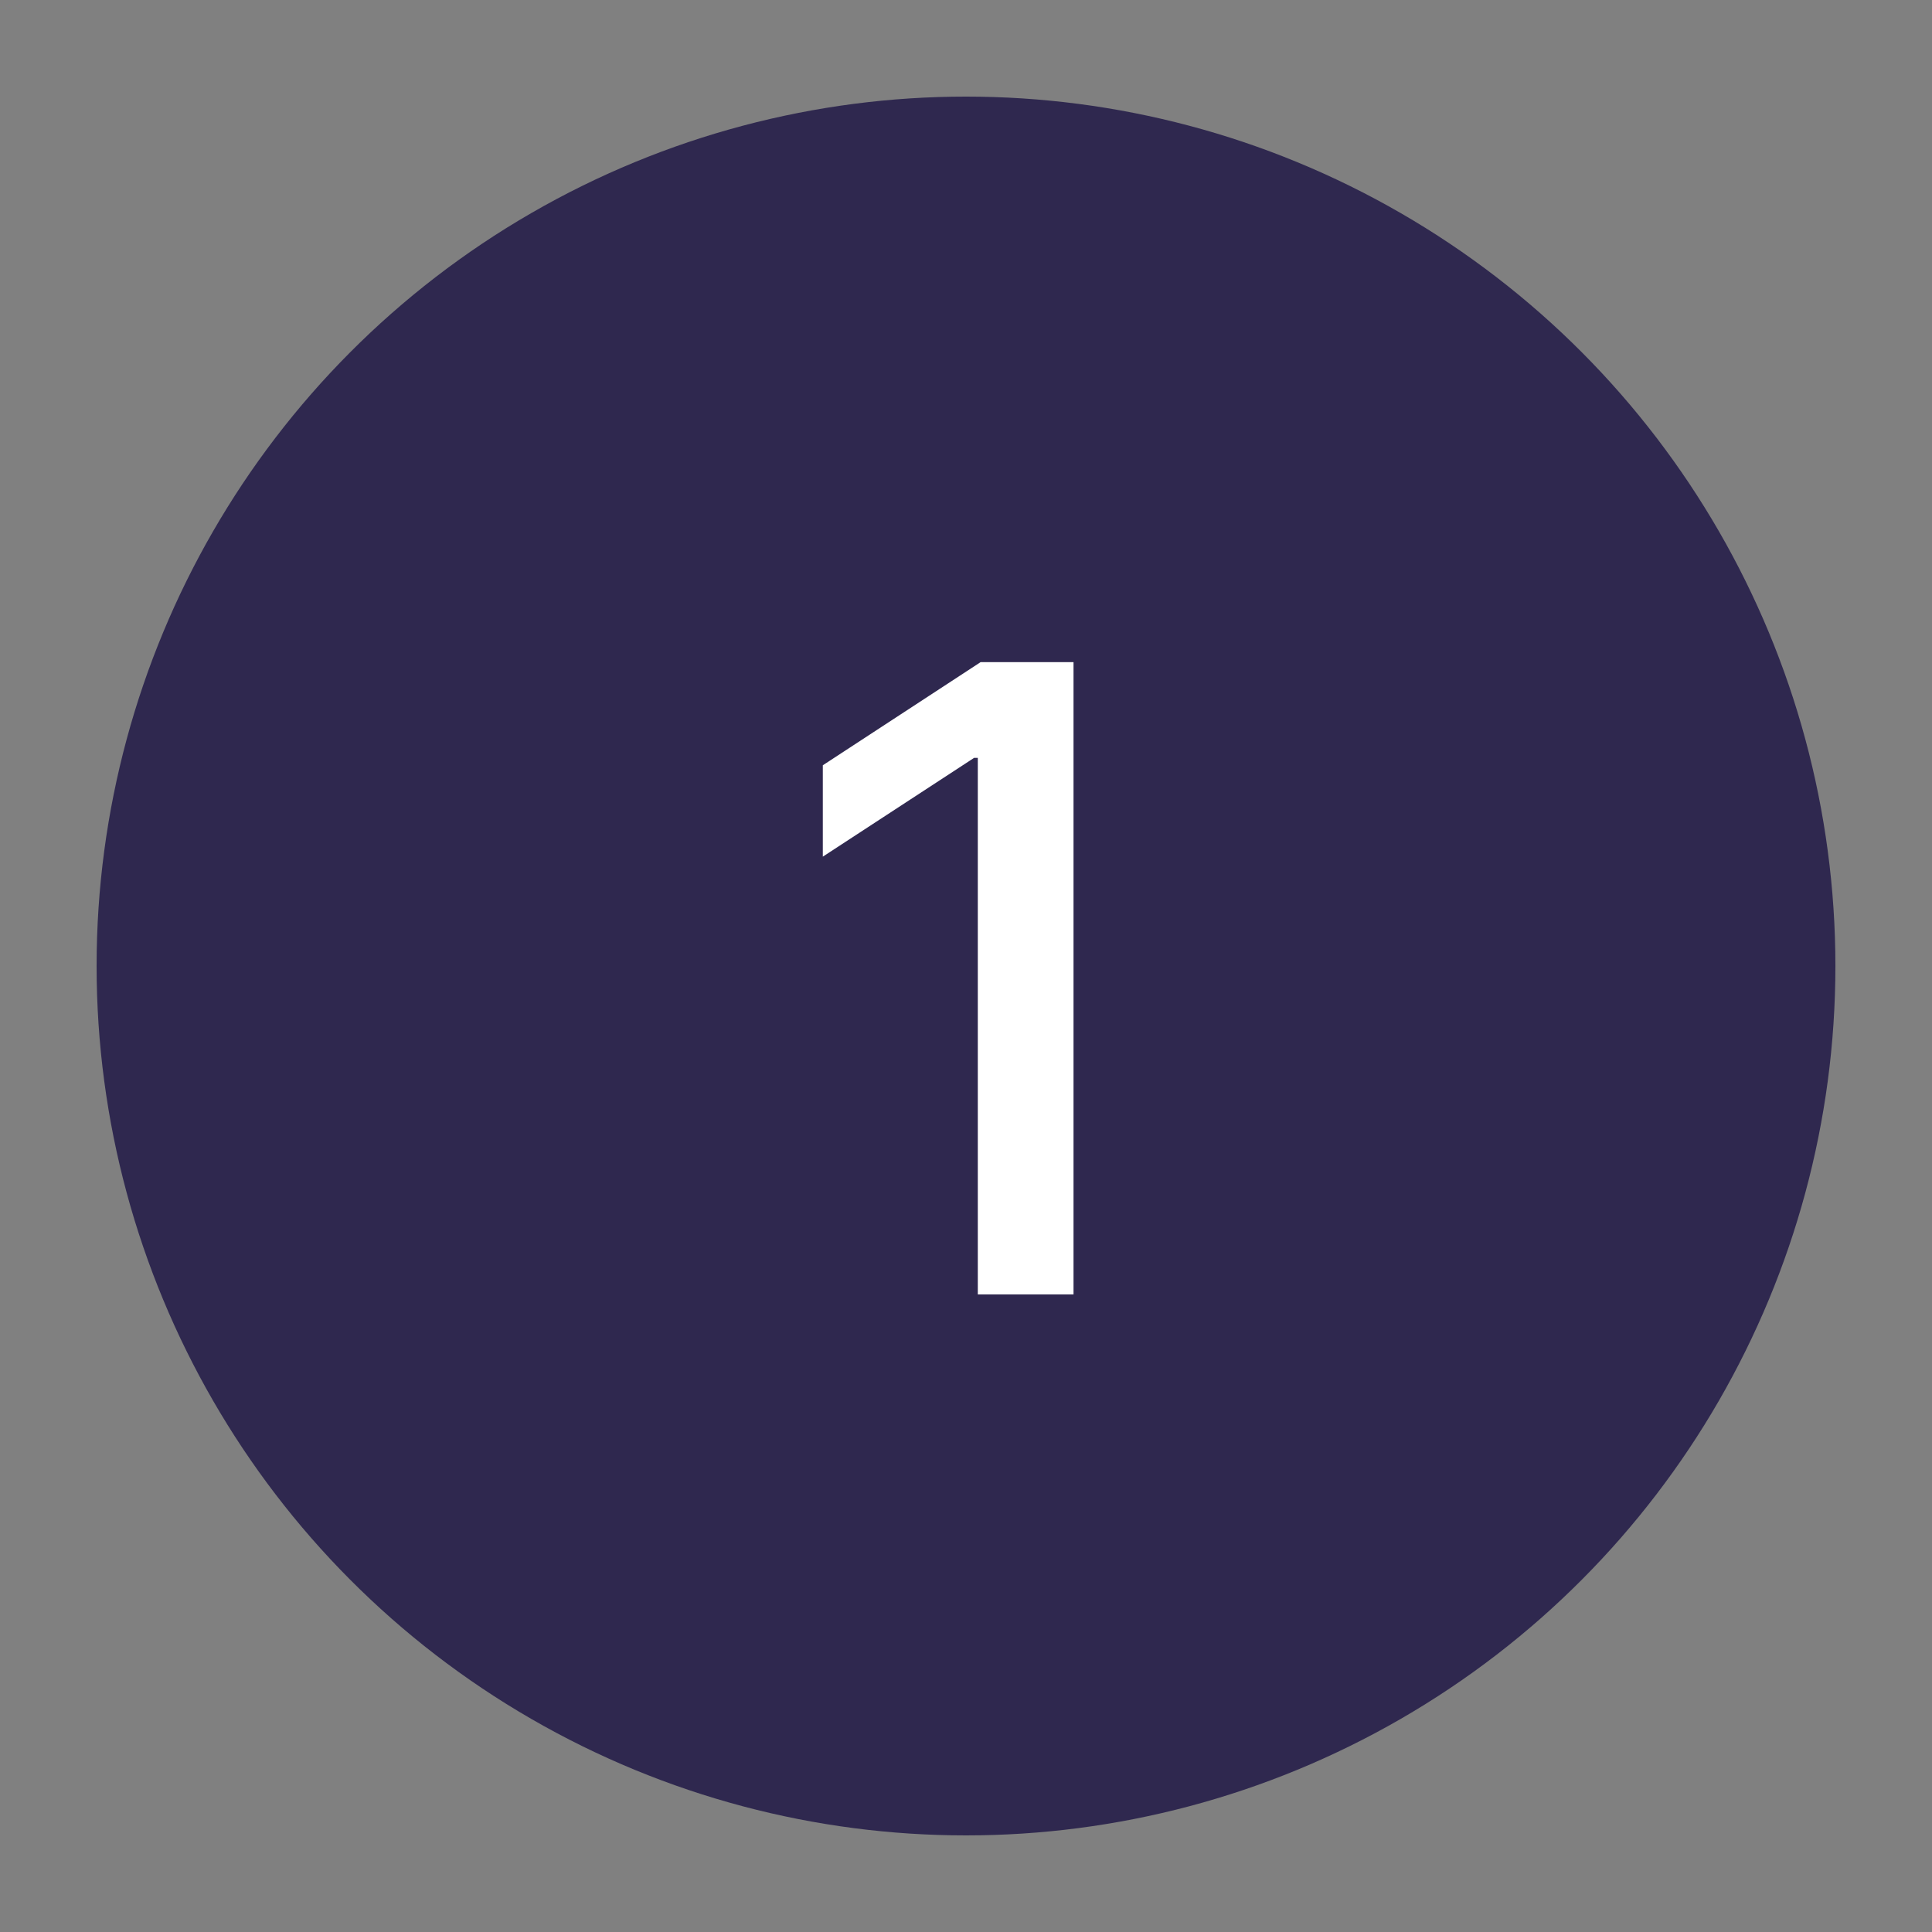
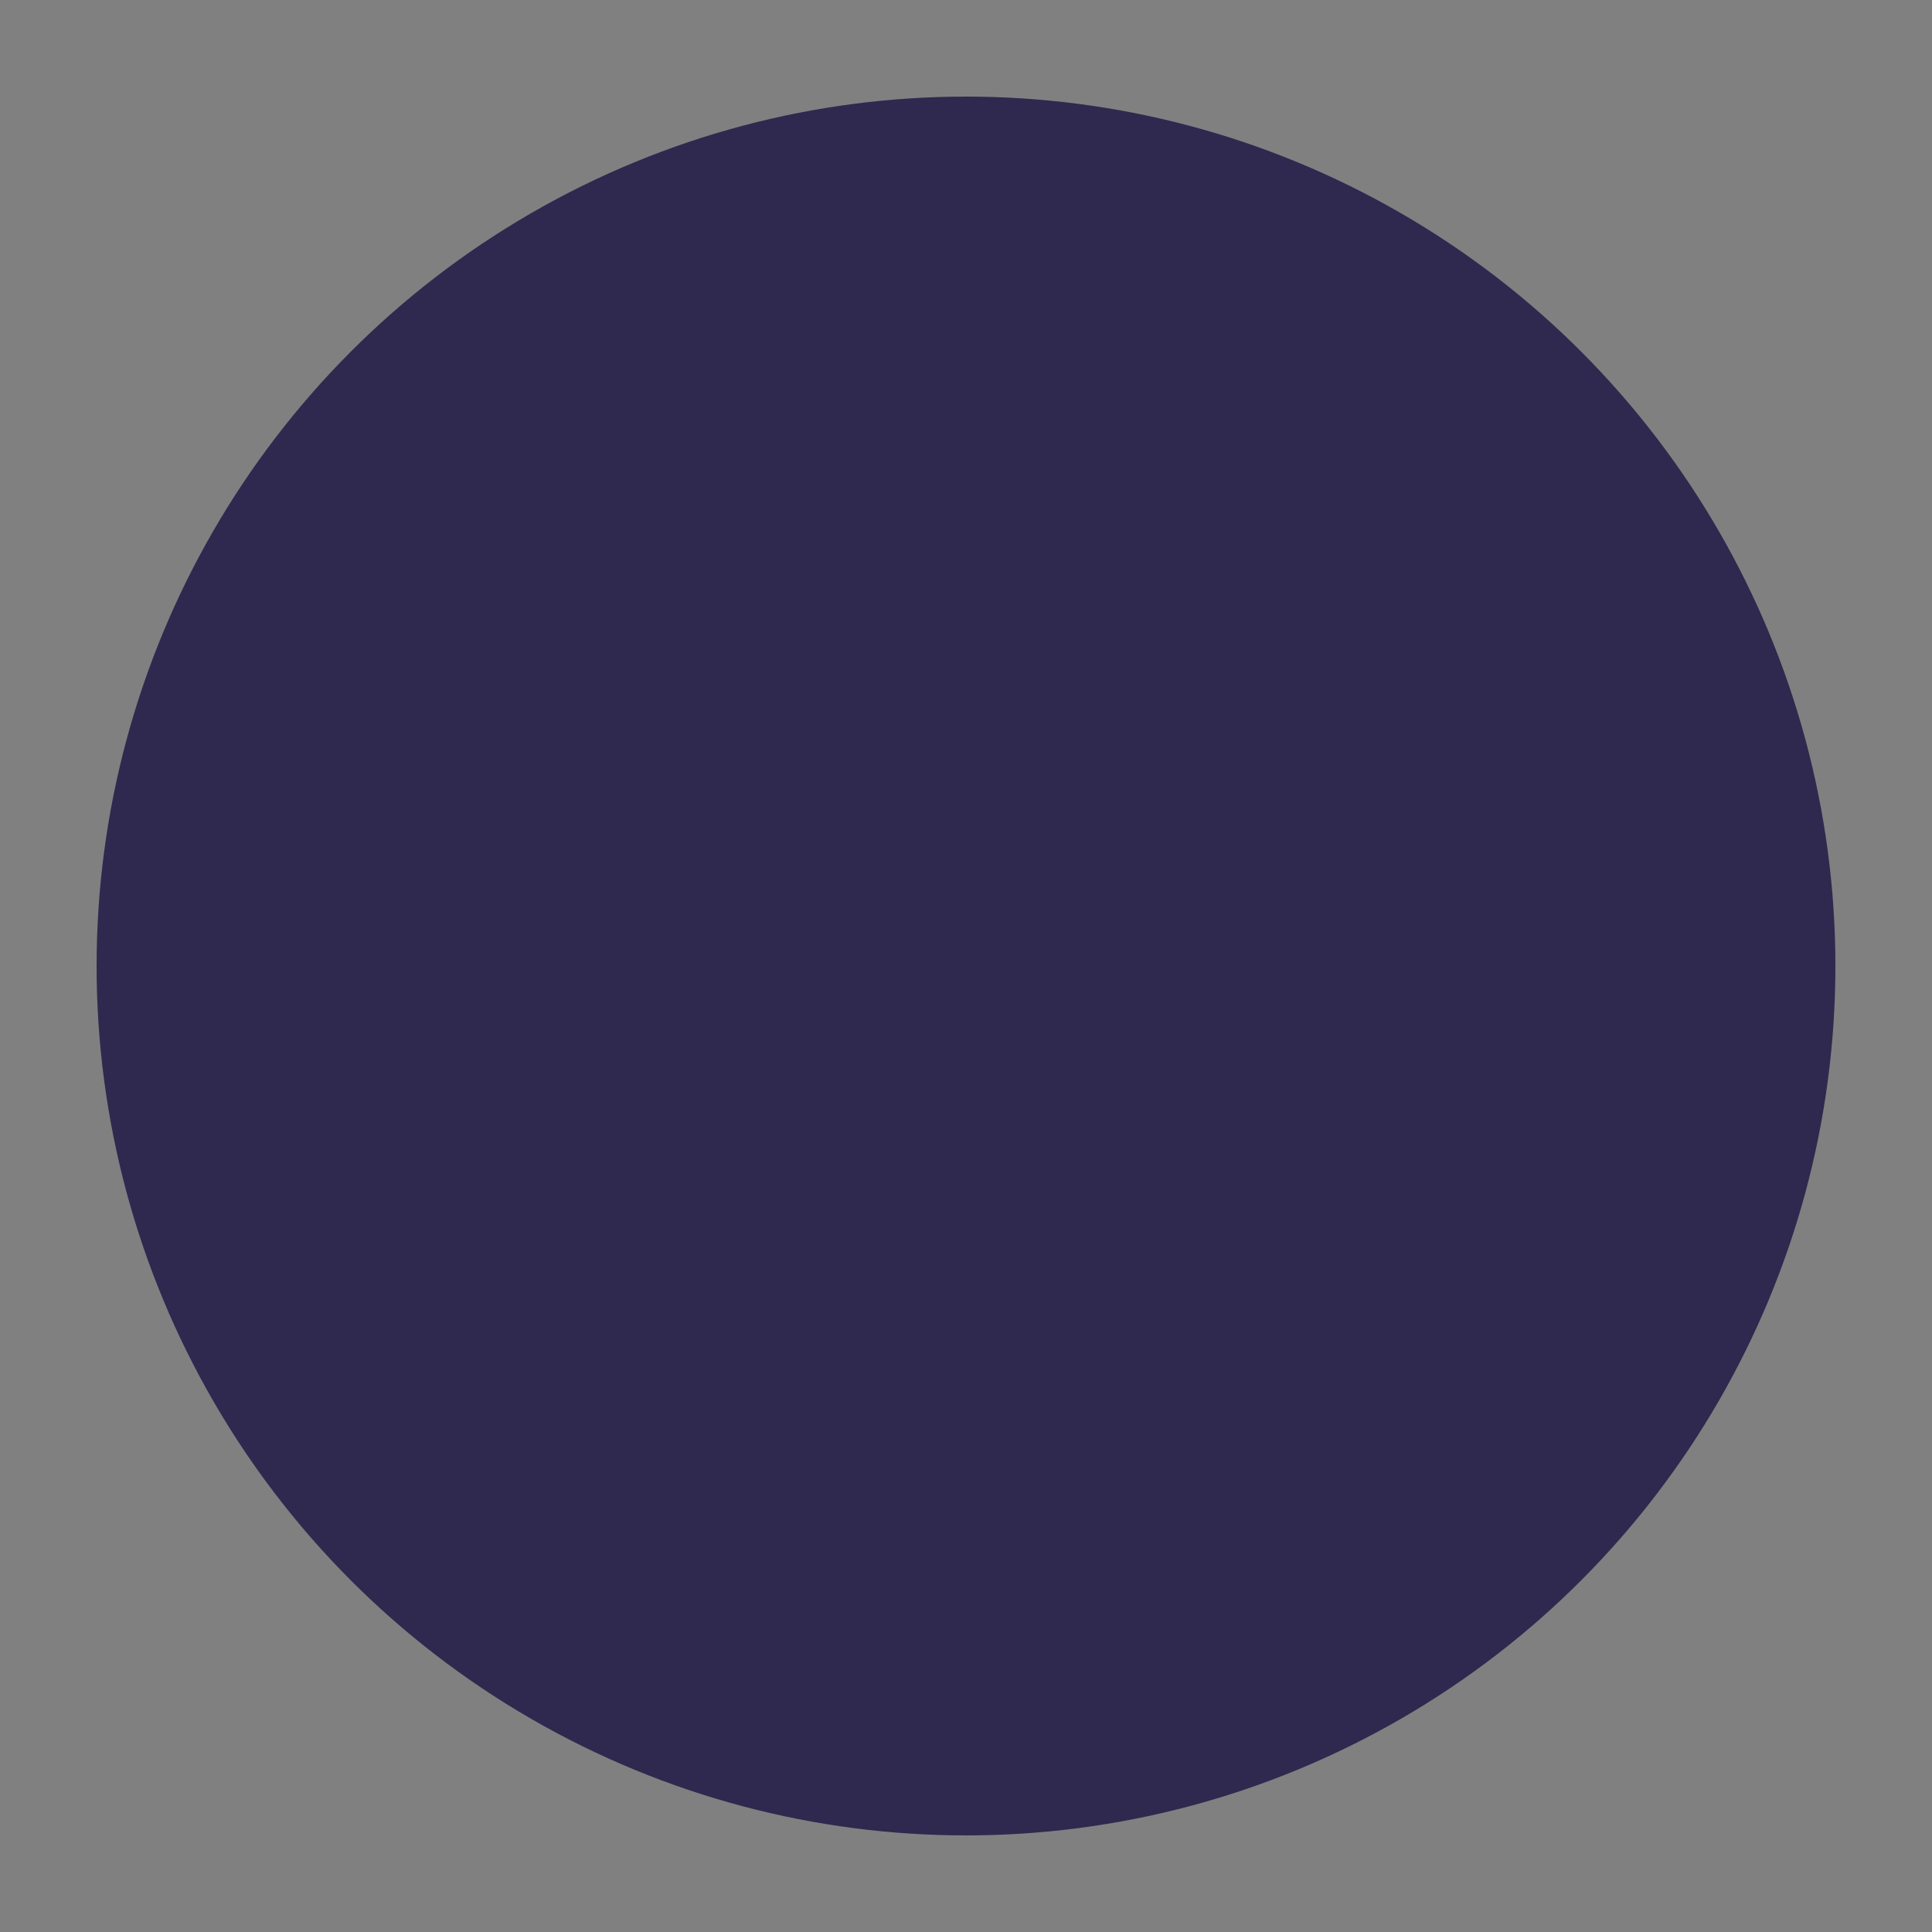
<svg xmlns="http://www.w3.org/2000/svg" width="100" height="100" viewBox="0 0 100 100" fill="none">
  <rect x="0" y="0" width="100" height="100" fill="#808080" stroke="none" />
  <circle cx="50" cy="50" r="45" fill="#2F284F" />
-   <path d="M55.565 34.273V67H50.611V39.227H50.419L42.589 44.34V39.61L50.755 34.273H55.565Z" fill="white" />
</svg>